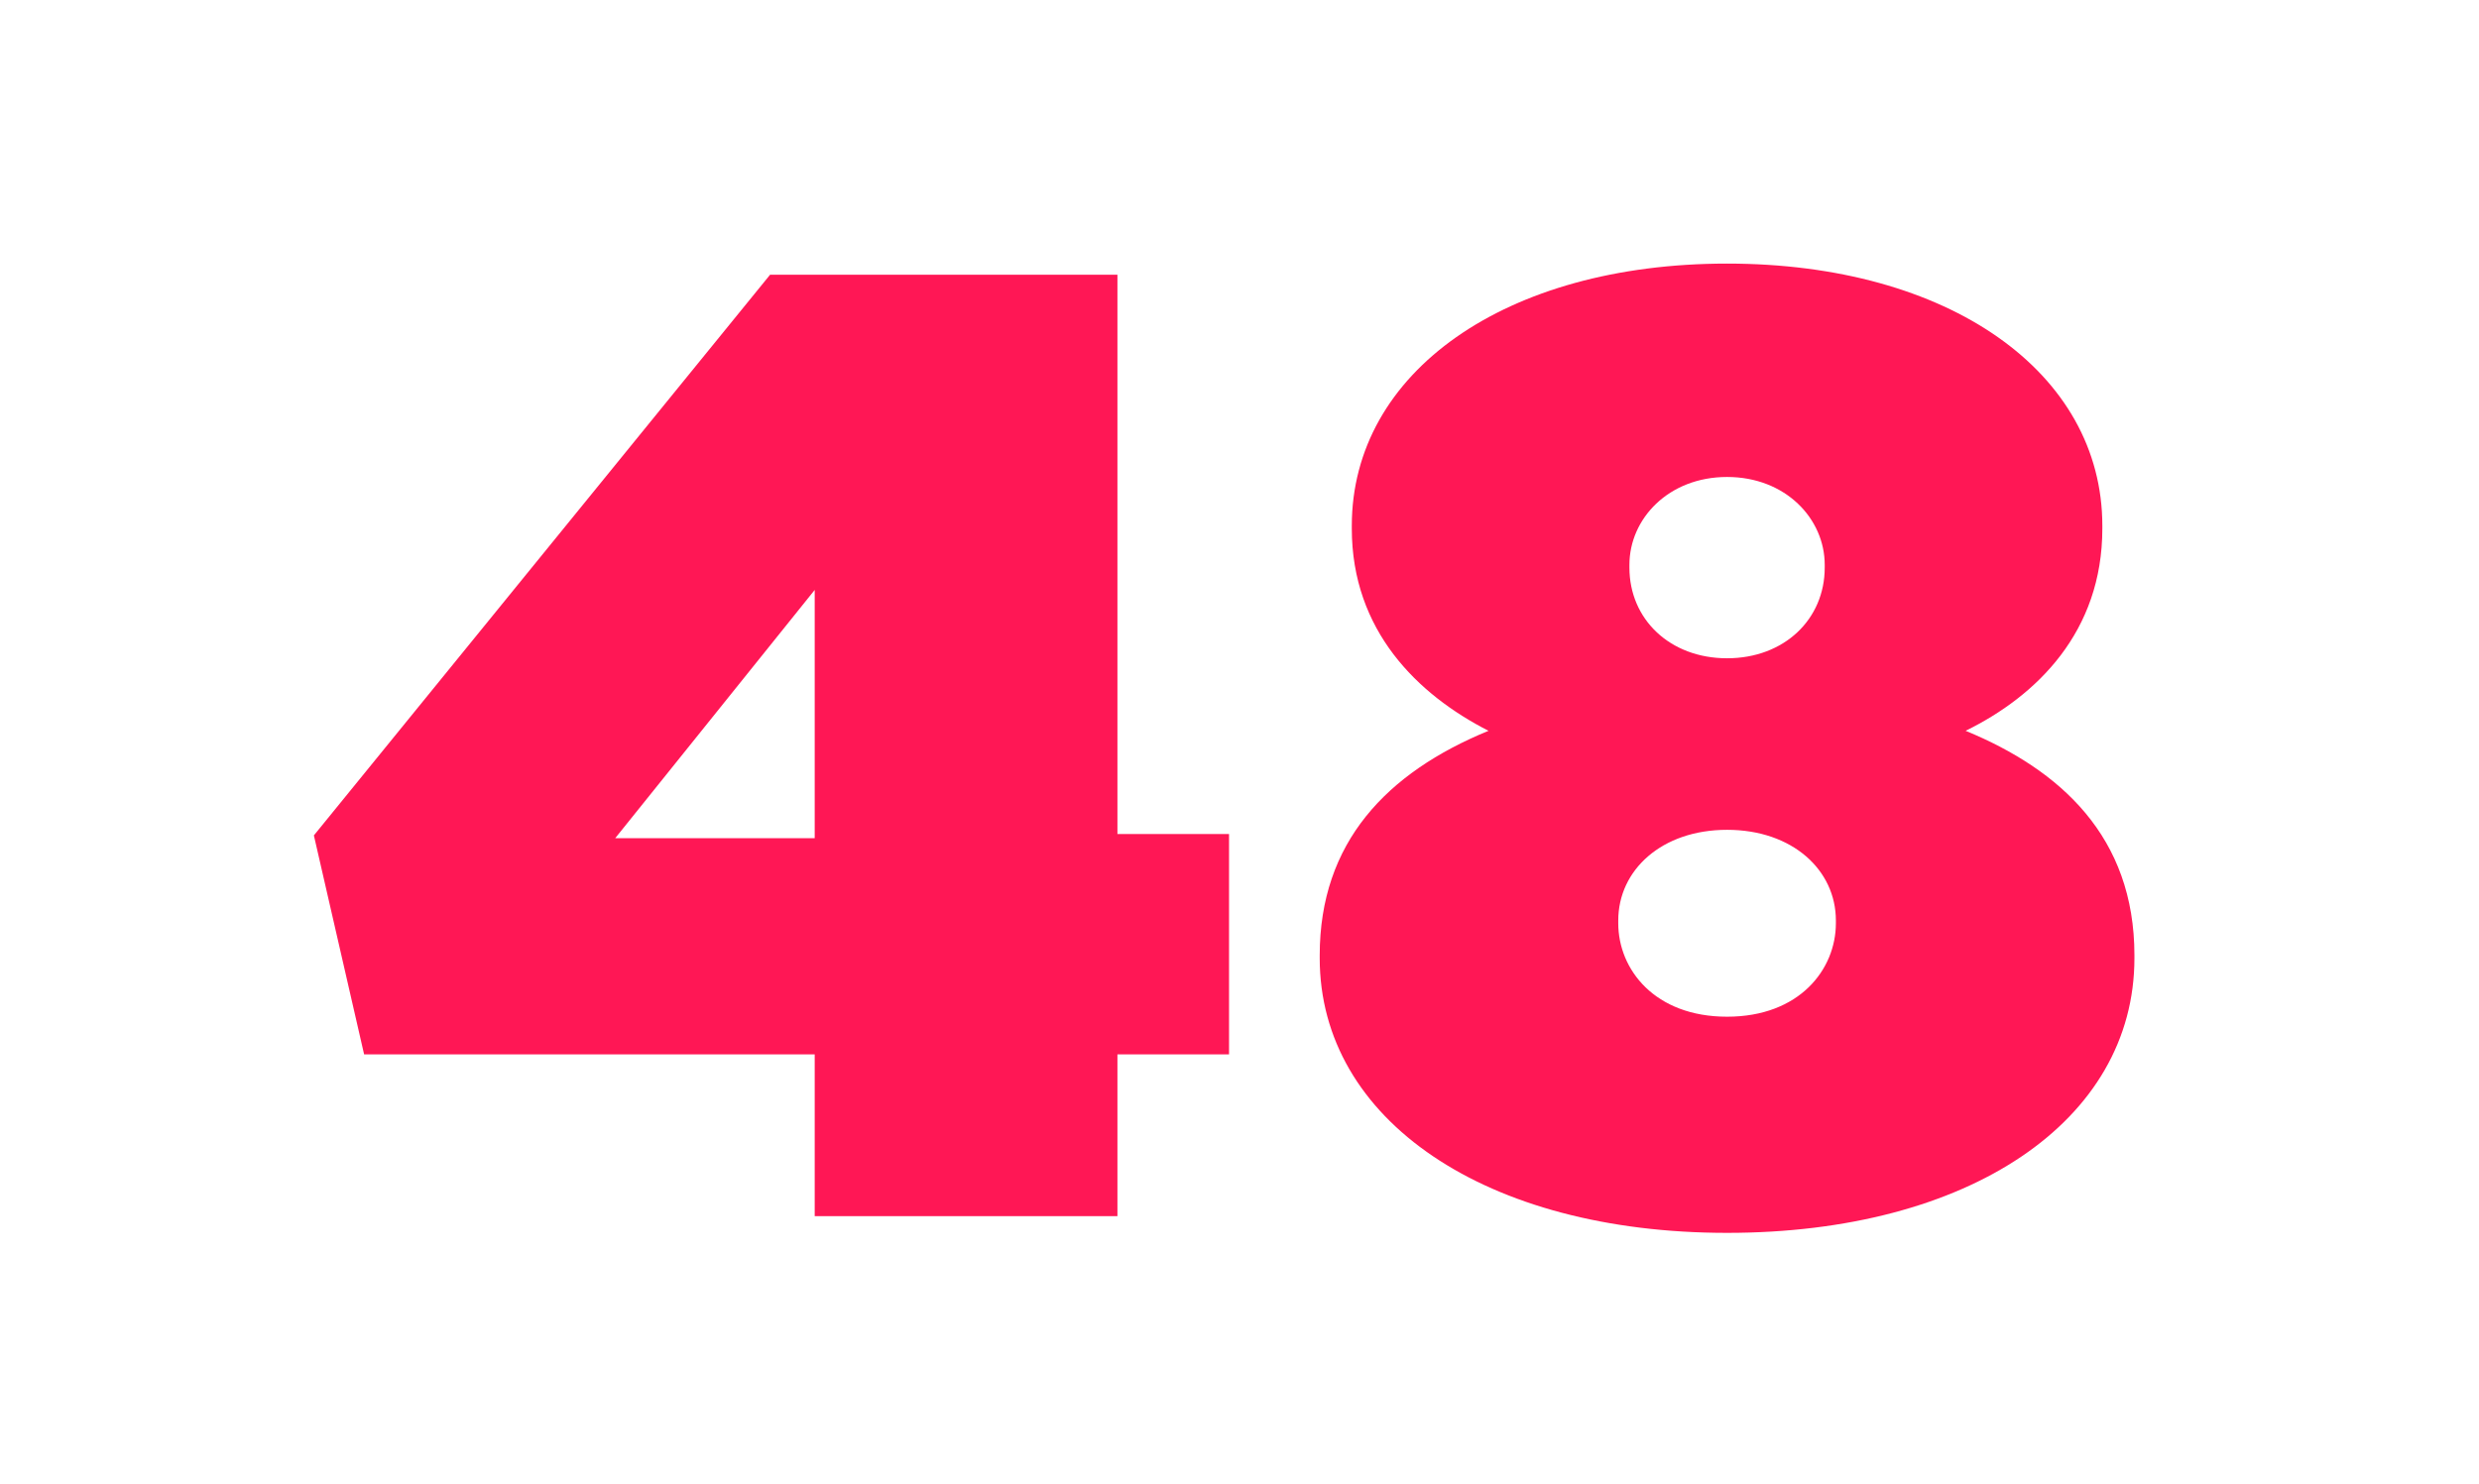
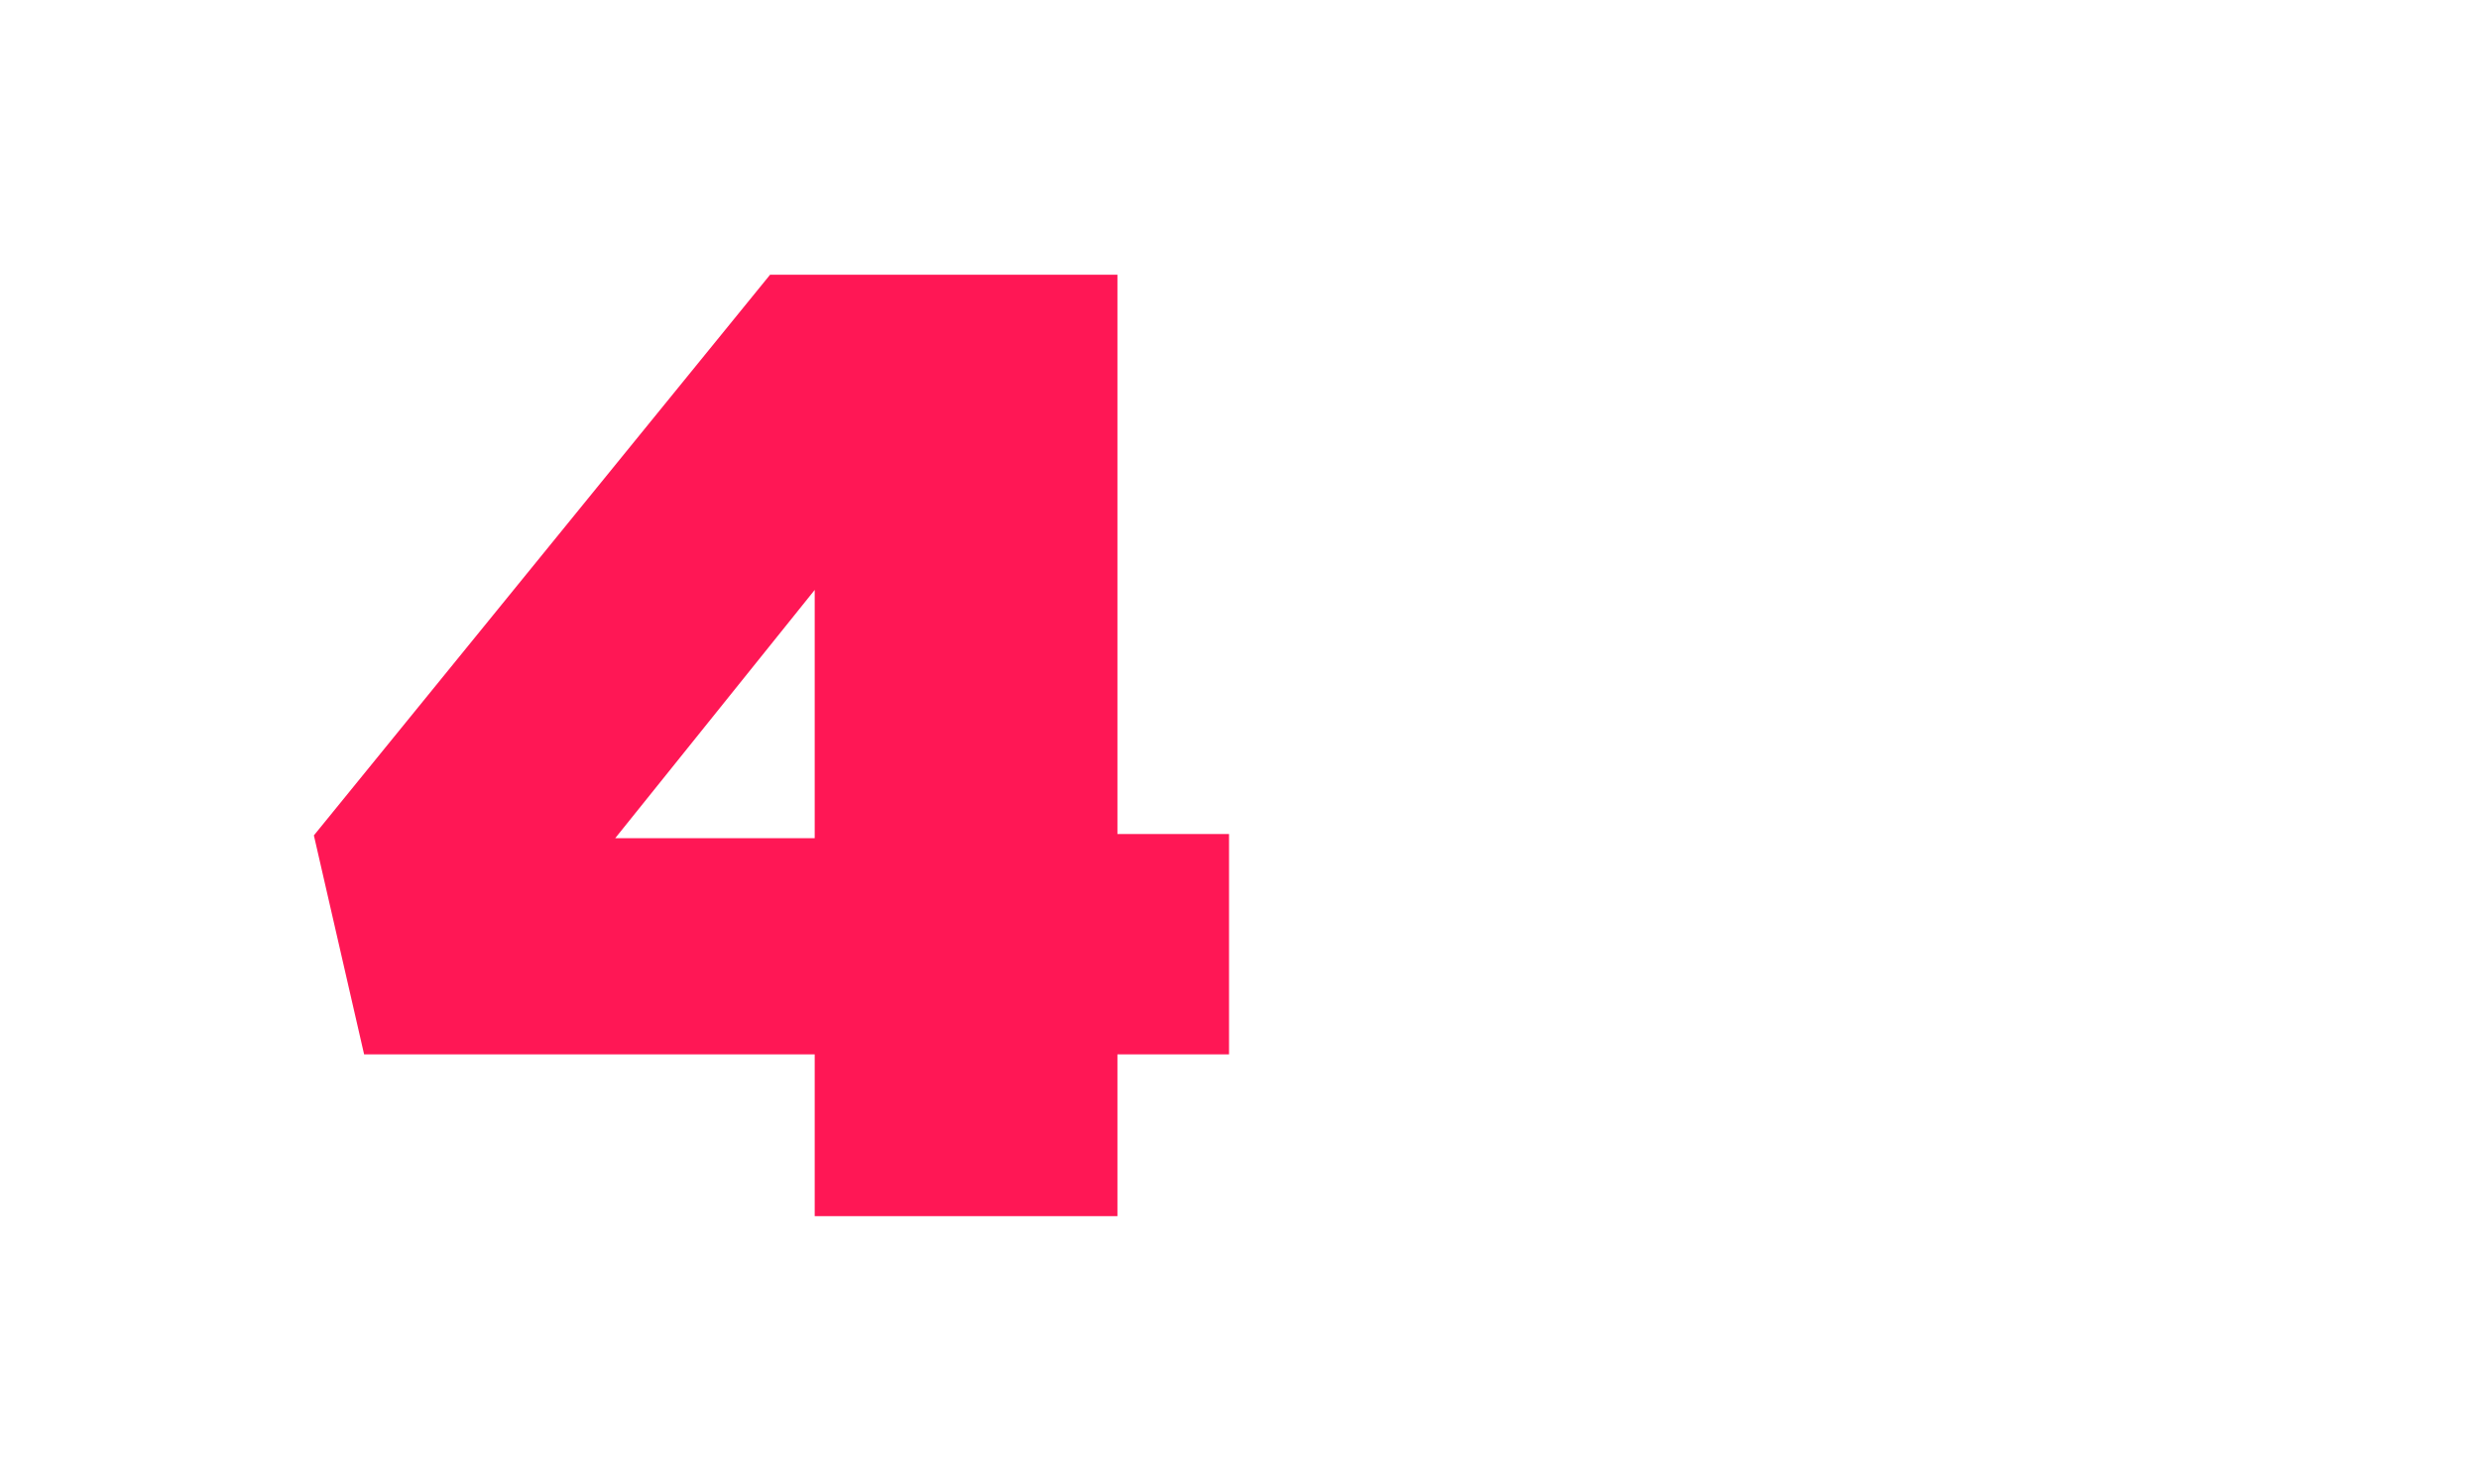
<svg xmlns="http://www.w3.org/2000/svg" id="Livello_1" data-name="Livello 1" viewBox="0 0 177.7 106.4">
  <defs>
    <style>      .cls-1 {        fill: #ff1755;        stroke-width: 0px;      }    </style>
  </defs>
  <path class="cls-1" d="M58.4,75.6H26.1l-3.6-15.7L55.2,19.7h24.9v40.1h8v15.8h-8v11.6h-21.7v-11.6ZM58.4,60.1v-17.8l-14.3,17.8h14.3Z" />
-   <path class="cls-1" d="M94.6,68.7v-.2c0-8.1,4.8-13.1,12.1-16.1-5.1-2.6-9.8-7.2-9.8-14.5v-.2c0-11,11-18.8,26.9-18.8s26.9,7.8,26.9,18.8v.2c0,7.4-4.7,12-9.8,14.5,6.8,2.8,12.1,7.6,12.1,16.1v.2c0,11.7-11.9,19.7-29.2,19.7-17.3,0-29.2-8.1-29.2-19.7ZM131.6,66.2v-.2c0-3.6-3.1-6.5-7.8-6.5s-7.8,2.9-7.8,6.5v.2c0,3.3,2.6,6.7,7.8,6.7,5.2,0,7.8-3.4,7.8-6.7ZM130.8,40.7v-.2c0-3.3-2.8-6.3-7-6.3s-7,3-7,6.3v.2c0,3.7,2.9,6.5,7,6.5s7-2.8,7-6.5Z" />
</svg>